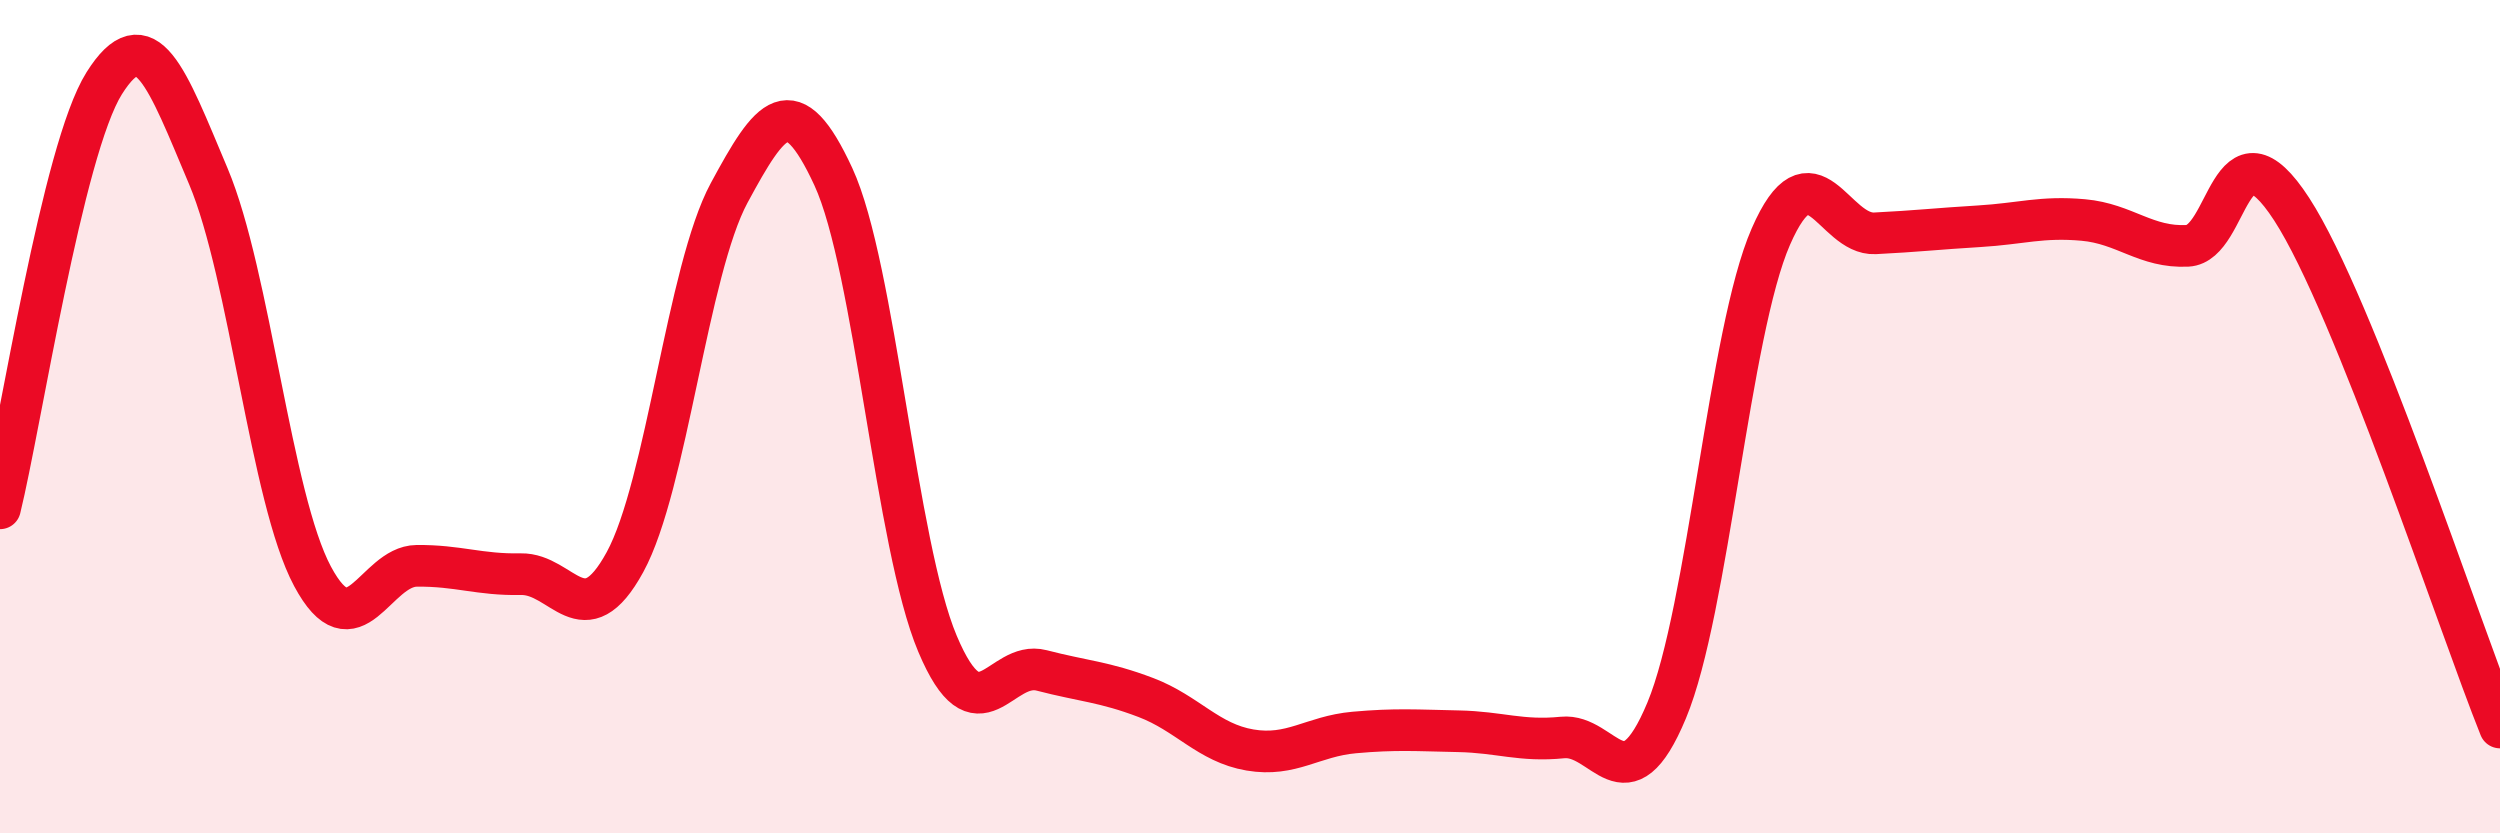
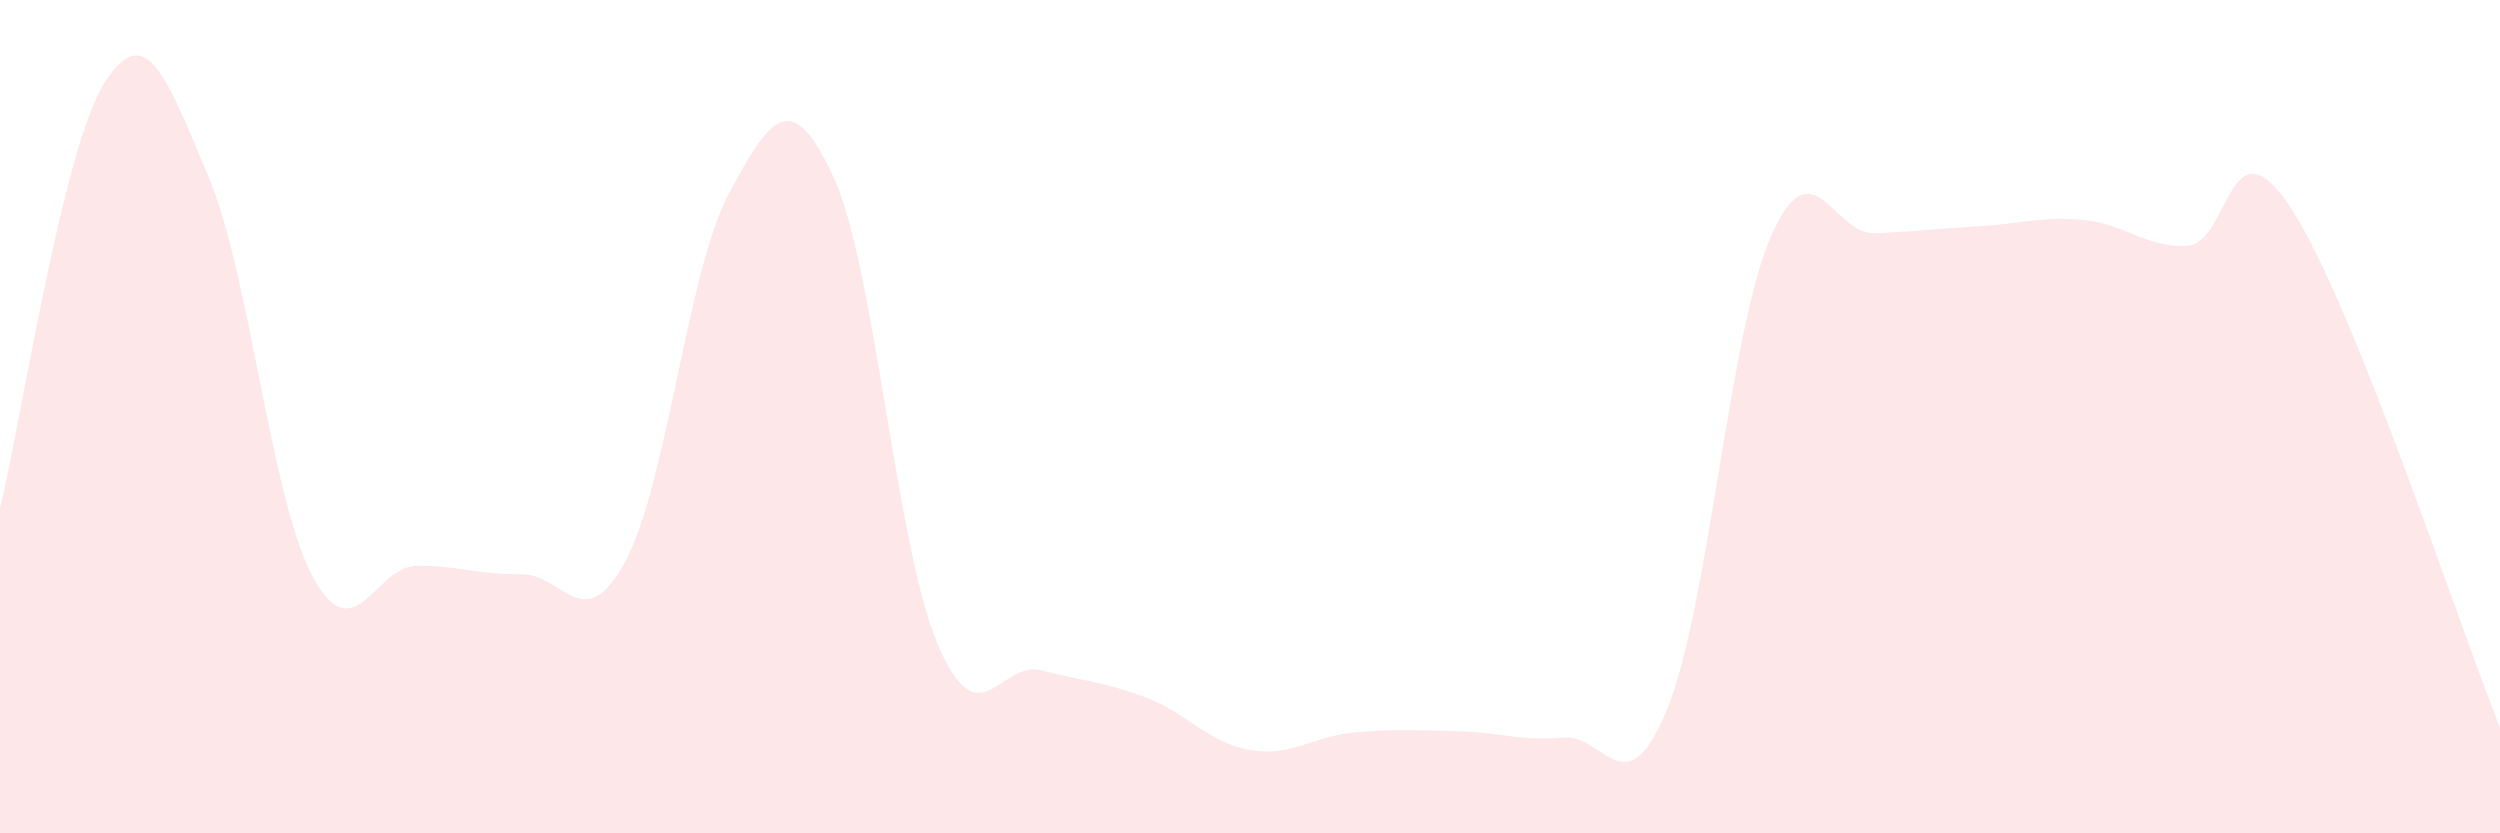
<svg xmlns="http://www.w3.org/2000/svg" width="60" height="20" viewBox="0 0 60 20">
  <path d="M 0,12.2 C 0.5,10.16 1.5,3.59 2.5,2 C 3.5,0.41 4,1.86 5,4.23 C 6,6.6 6.5,11.96 7.5,13.83 C 8.5,15.7 9,13.59 10,13.58 C 11,13.57 11.5,13.8 12.5,13.78 C 13.5,13.76 14,15.32 15,13.49 C 16,11.66 16.5,6.48 17.5,4.63 C 18.5,2.78 19,2.08 20,4.24 C 21,6.4 21.5,13.08 22.5,15.45 C 23.5,17.82 24,15.83 25,16.09 C 26,16.35 26.5,16.36 27.5,16.74 C 28.5,17.12 29,17.83 30,18 C 31,18.17 31.5,17.67 32.5,17.58 C 33.5,17.49 34,17.53 35,17.55 C 36,17.57 36.5,17.8 37.5,17.7 C 38.5,17.6 39,19.45 40,17.05 C 41,14.65 41.5,7.97 42.5,5.68 C 43.5,3.39 44,5.65 45,5.6 C 46,5.55 46.5,5.49 47.5,5.43 C 48.5,5.37 49,5.19 50,5.28 C 51,5.37 51.5,5.95 52.5,5.9 C 53.5,5.85 53.5,2.71 55,5.02 C 56.5,7.33 59,14.97 60,17.46L60 20L0 20Z" fill="#EB0A25" opacity="0.1" stroke-linecap="round" stroke-linejoin="round" />
-   <path d="M 0,12.2 C 0.5,10.16 1.5,3.59 2.5,2 C 3.5,0.41 4,1.86 5,4.23 C 6,6.6 6.5,11.96 7.5,13.83 C 8.5,15.7 9,13.59 10,13.58 C 11,13.57 11.5,13.8 12.5,13.78 C 13.5,13.76 14,15.32 15,13.49 C 16,11.66 16.5,6.48 17.5,4.63 C 18.5,2.78 19,2.08 20,4.24 C 21,6.4 21.5,13.08 22.5,15.45 C 23.5,17.82 24,15.83 25,16.09 C 26,16.35 26.5,16.36 27.5,16.74 C 28.5,17.12 29,17.83 30,18 C 31,18.17 31.5,17.67 32.5,17.58 C 33.5,17.49 34,17.53 35,17.55 C 36,17.57 36.5,17.8 37.5,17.7 C 38.5,17.6 39,19.45 40,17.05 C 41,14.65 41.5,7.97 42.5,5.68 C 43.5,3.39 44,5.65 45,5.6 C 46,5.55 46.5,5.49 47.5,5.43 C 48.5,5.37 49,5.19 50,5.28 C 51,5.37 51.5,5.95 52.5,5.9 C 53.5,5.85 53.5,2.71 55,5.02 C 56.5,7.33 59,14.97 60,17.46" stroke="#EB0A25" stroke-width="1" fill="none" stroke-linecap="round" stroke-linejoin="round" />
</svg>